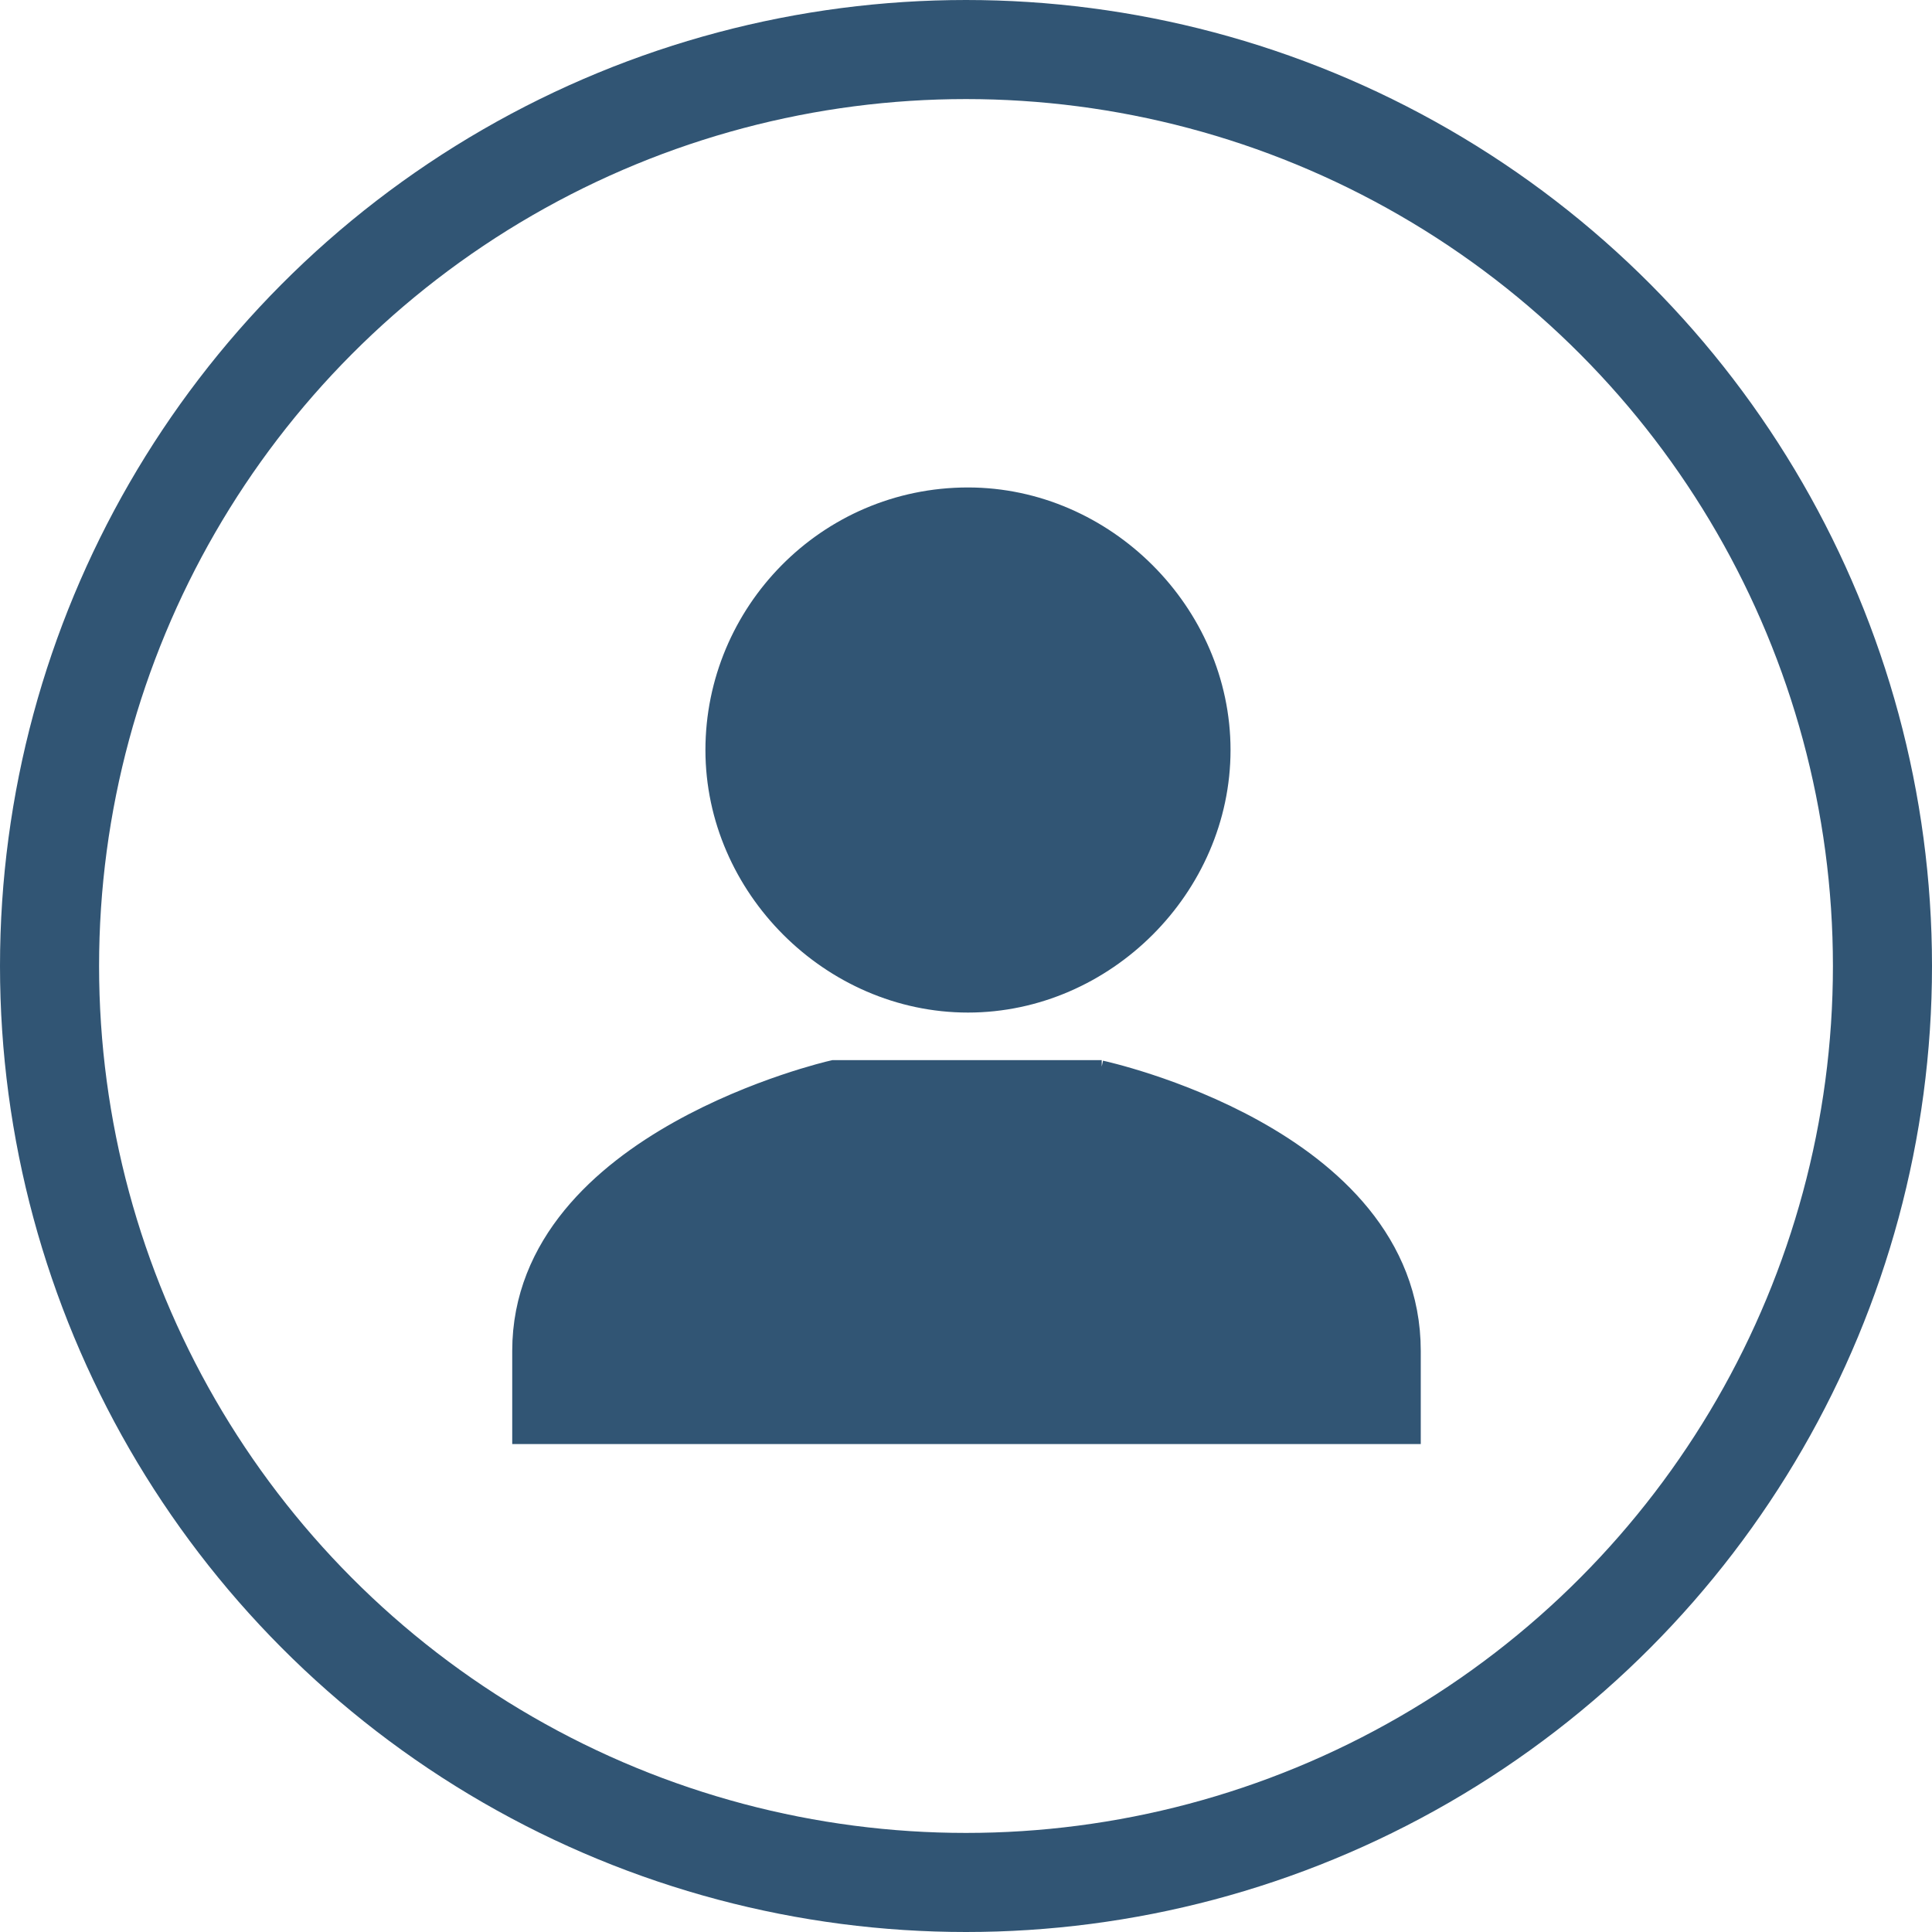
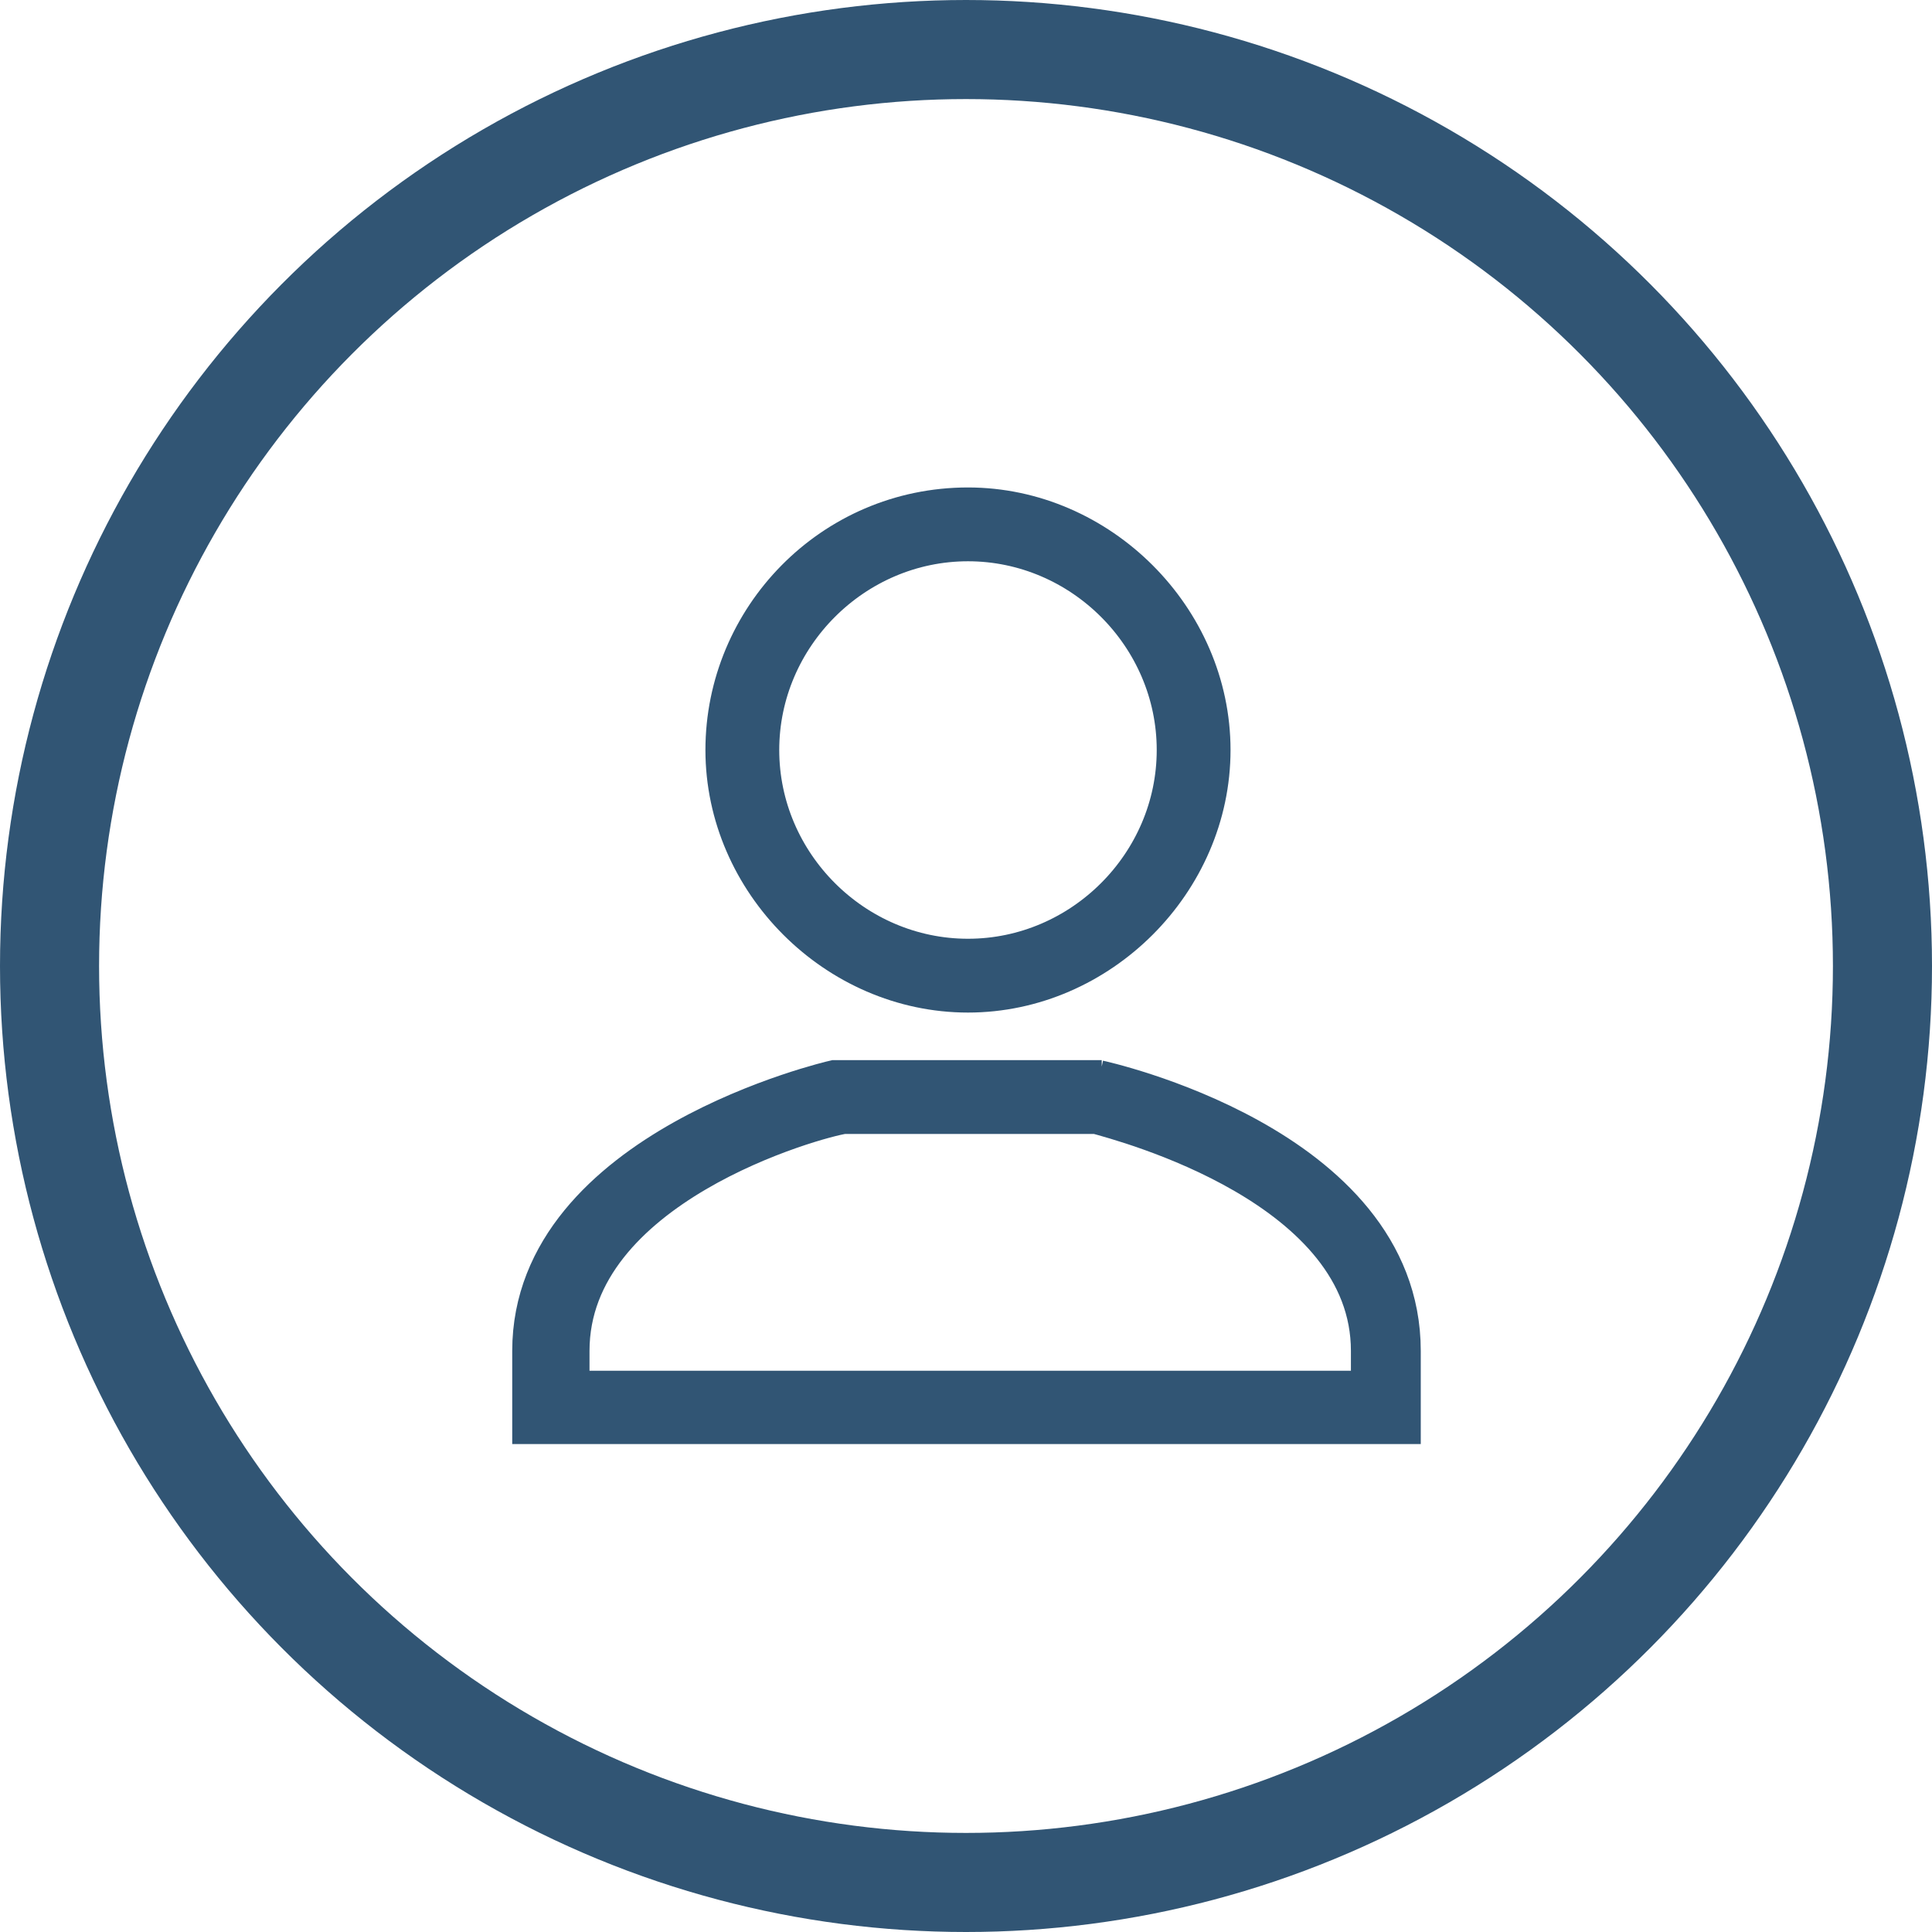
<svg xmlns="http://www.w3.org/2000/svg" id="Ebene_1" viewBox="0 0 39 39">
  <defs>
    <style>.cls-1{fill:#315574;}.cls-1,.cls-2{stroke:#315574;stroke-miterlimit:10;}.cls-2{fill:none;stroke-width:2px;}</style>
  </defs>
  <circle class="cls-2" cx="19.5" cy="19.5" r="18.5" />
-   <path class="cls-1" d="M19.54,19.78c-2.52,0-4.56-2.03-4.56-4.56s2.03-4.56,4.56-4.56,4.56,2.03,4.56,4.56-2.03,4.56-4.56,4.56Z" />
  <path class="cls-1" d="M19.54,10.83c2.36,0,4.31,1.95,4.31,4.31s-1.95,4.31-4.31,4.31-4.31-1.95-4.31-4.31,1.95-4.31,4.31-4.31M19.54,10.34c-2.69,0-4.8,2.2-4.8,4.8s2.2,4.8,4.8,4.8,4.8-2.2,4.8-4.8-2.2-4.8-4.8-4.8h0Z" />
-   <path class="cls-1" d="M11.16,28.41v-1.14c0-3.66,5.37-5.05,5.78-5.13h5.29c.41.08,5.78,1.47,5.78,5.13v1.14s-16.85,0-16.85,0Z" />
  <path class="cls-1" d="M22.15,22.39c.57.16,5.62,1.47,5.62,4.88v.9H11.4v-.9c0-3.42,5.05-4.8,5.62-4.88h5.21M22.23,21.9h-5.37s-6.02,1.38-6.02,5.37v1.38h17.34v-1.38c0-4.07-6.02-5.37-6.02-5.37h.08Z" />
</svg>